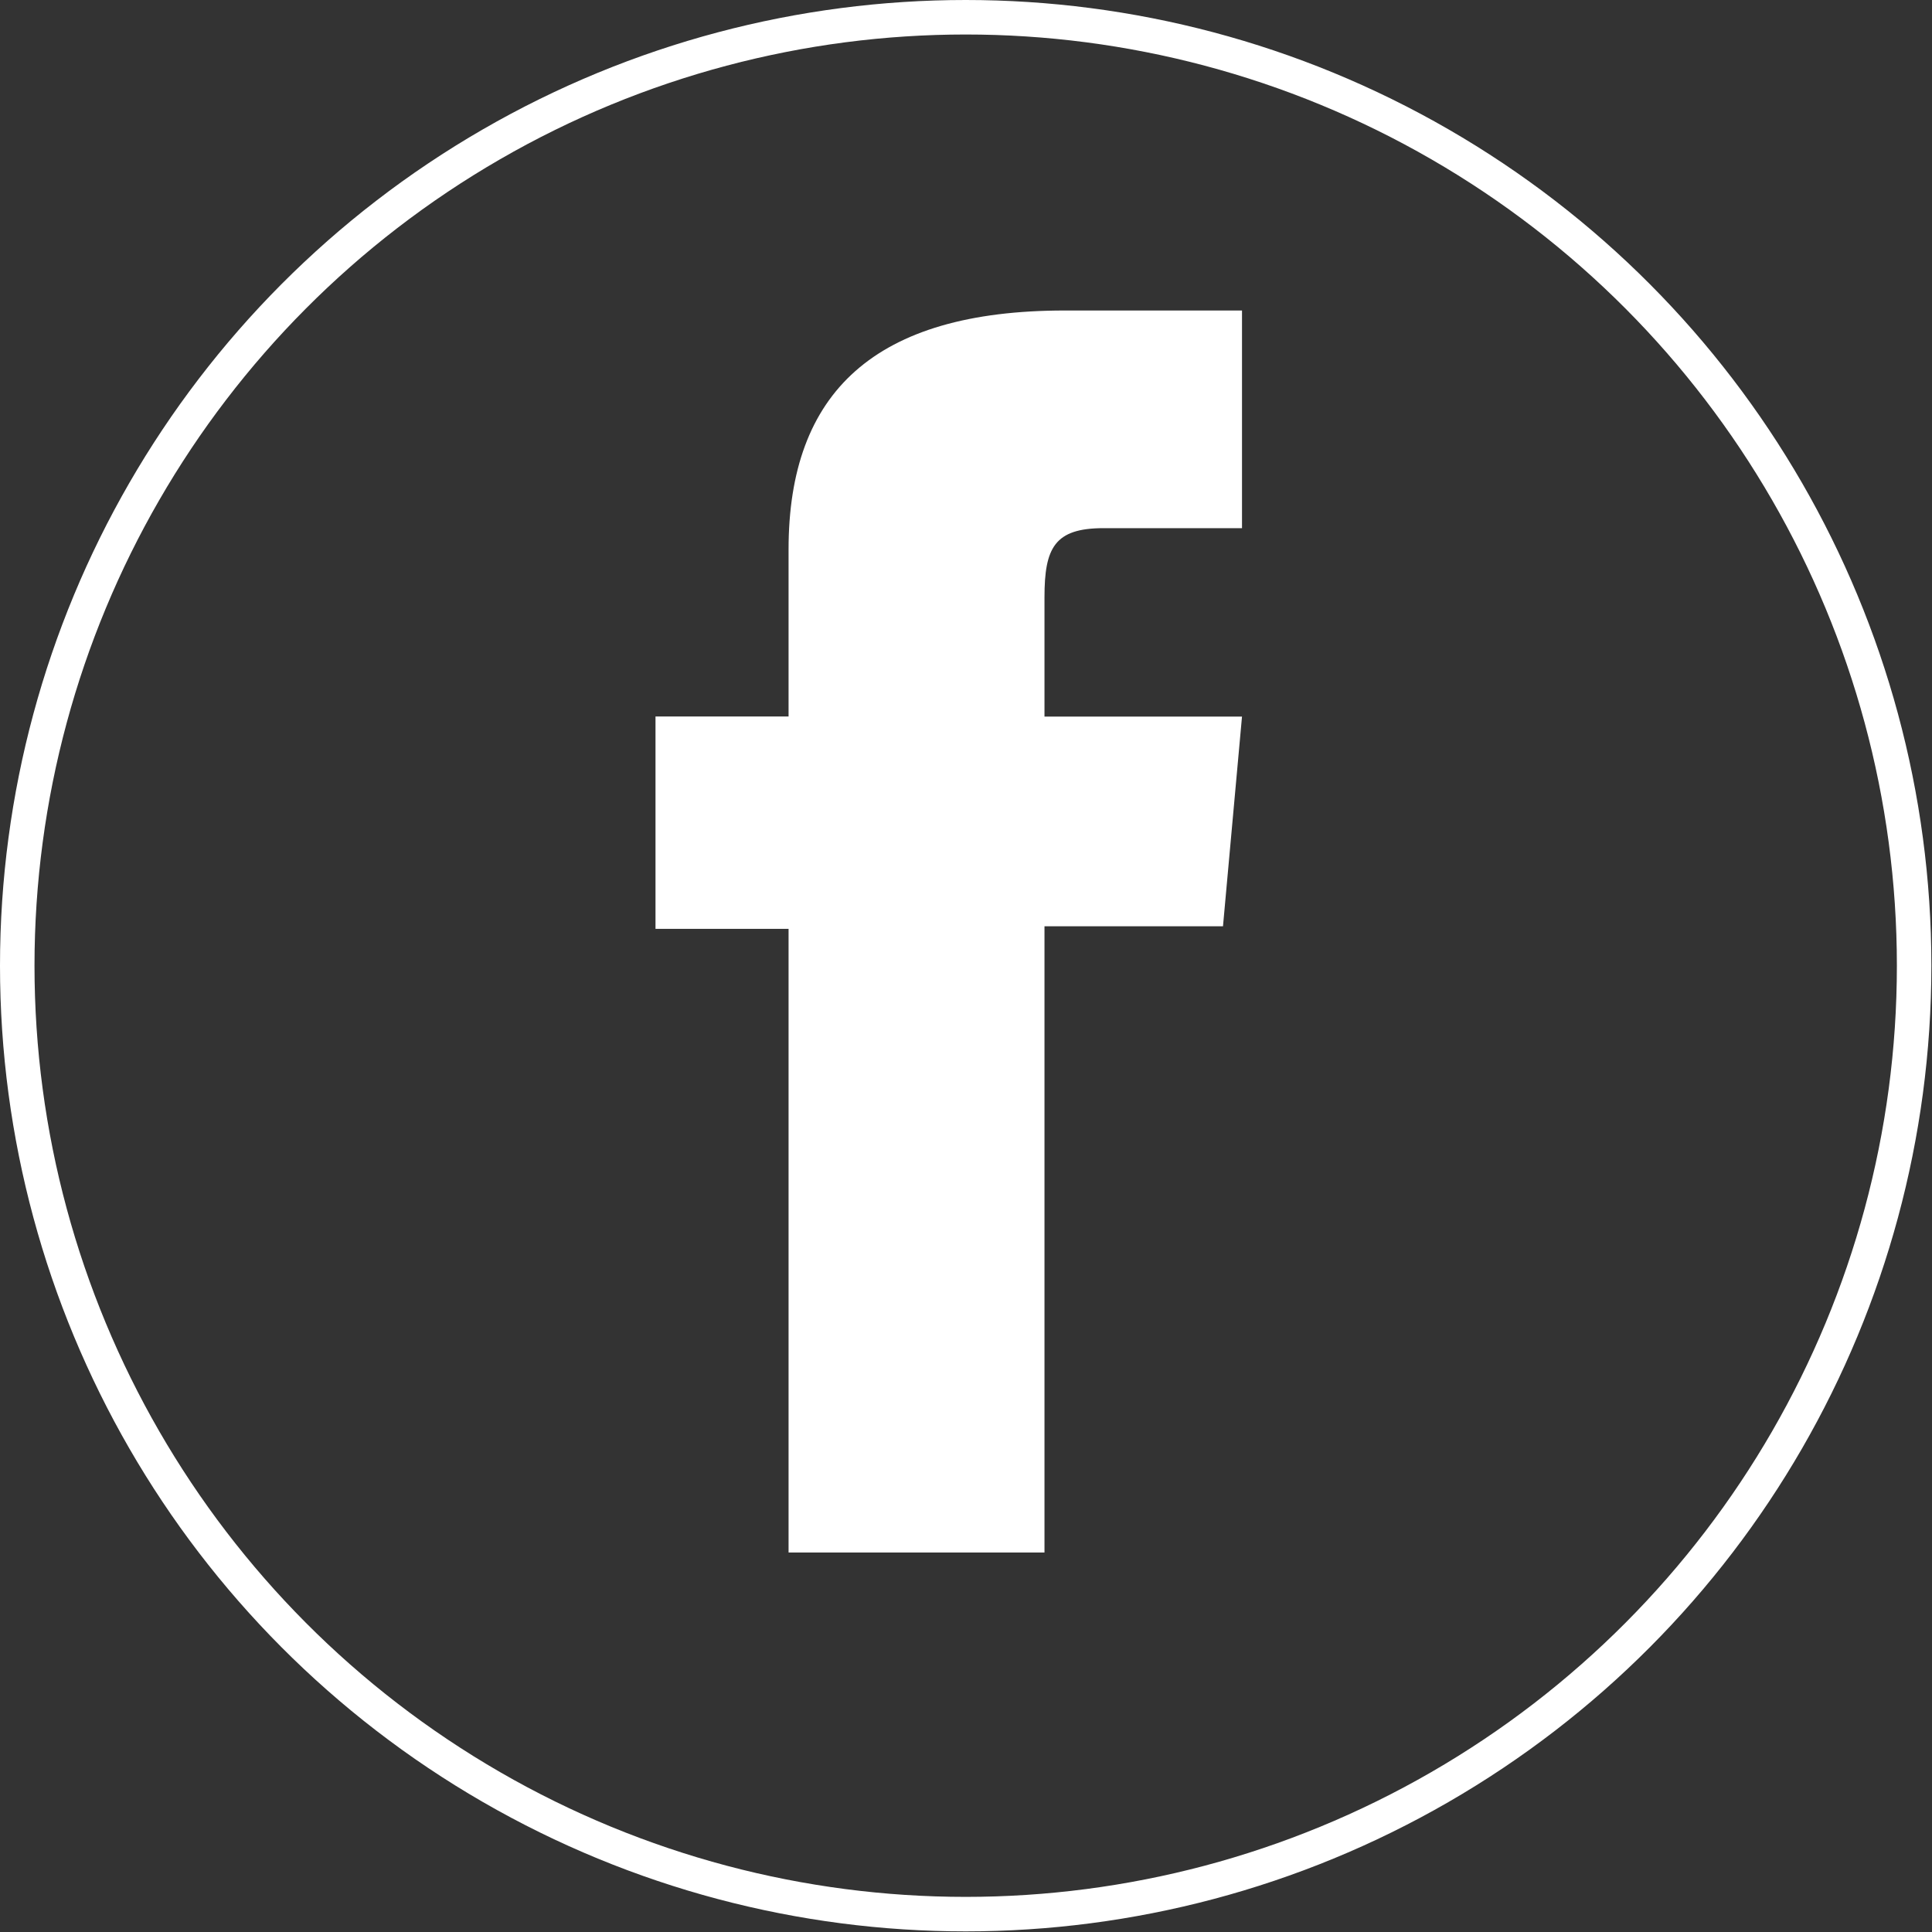
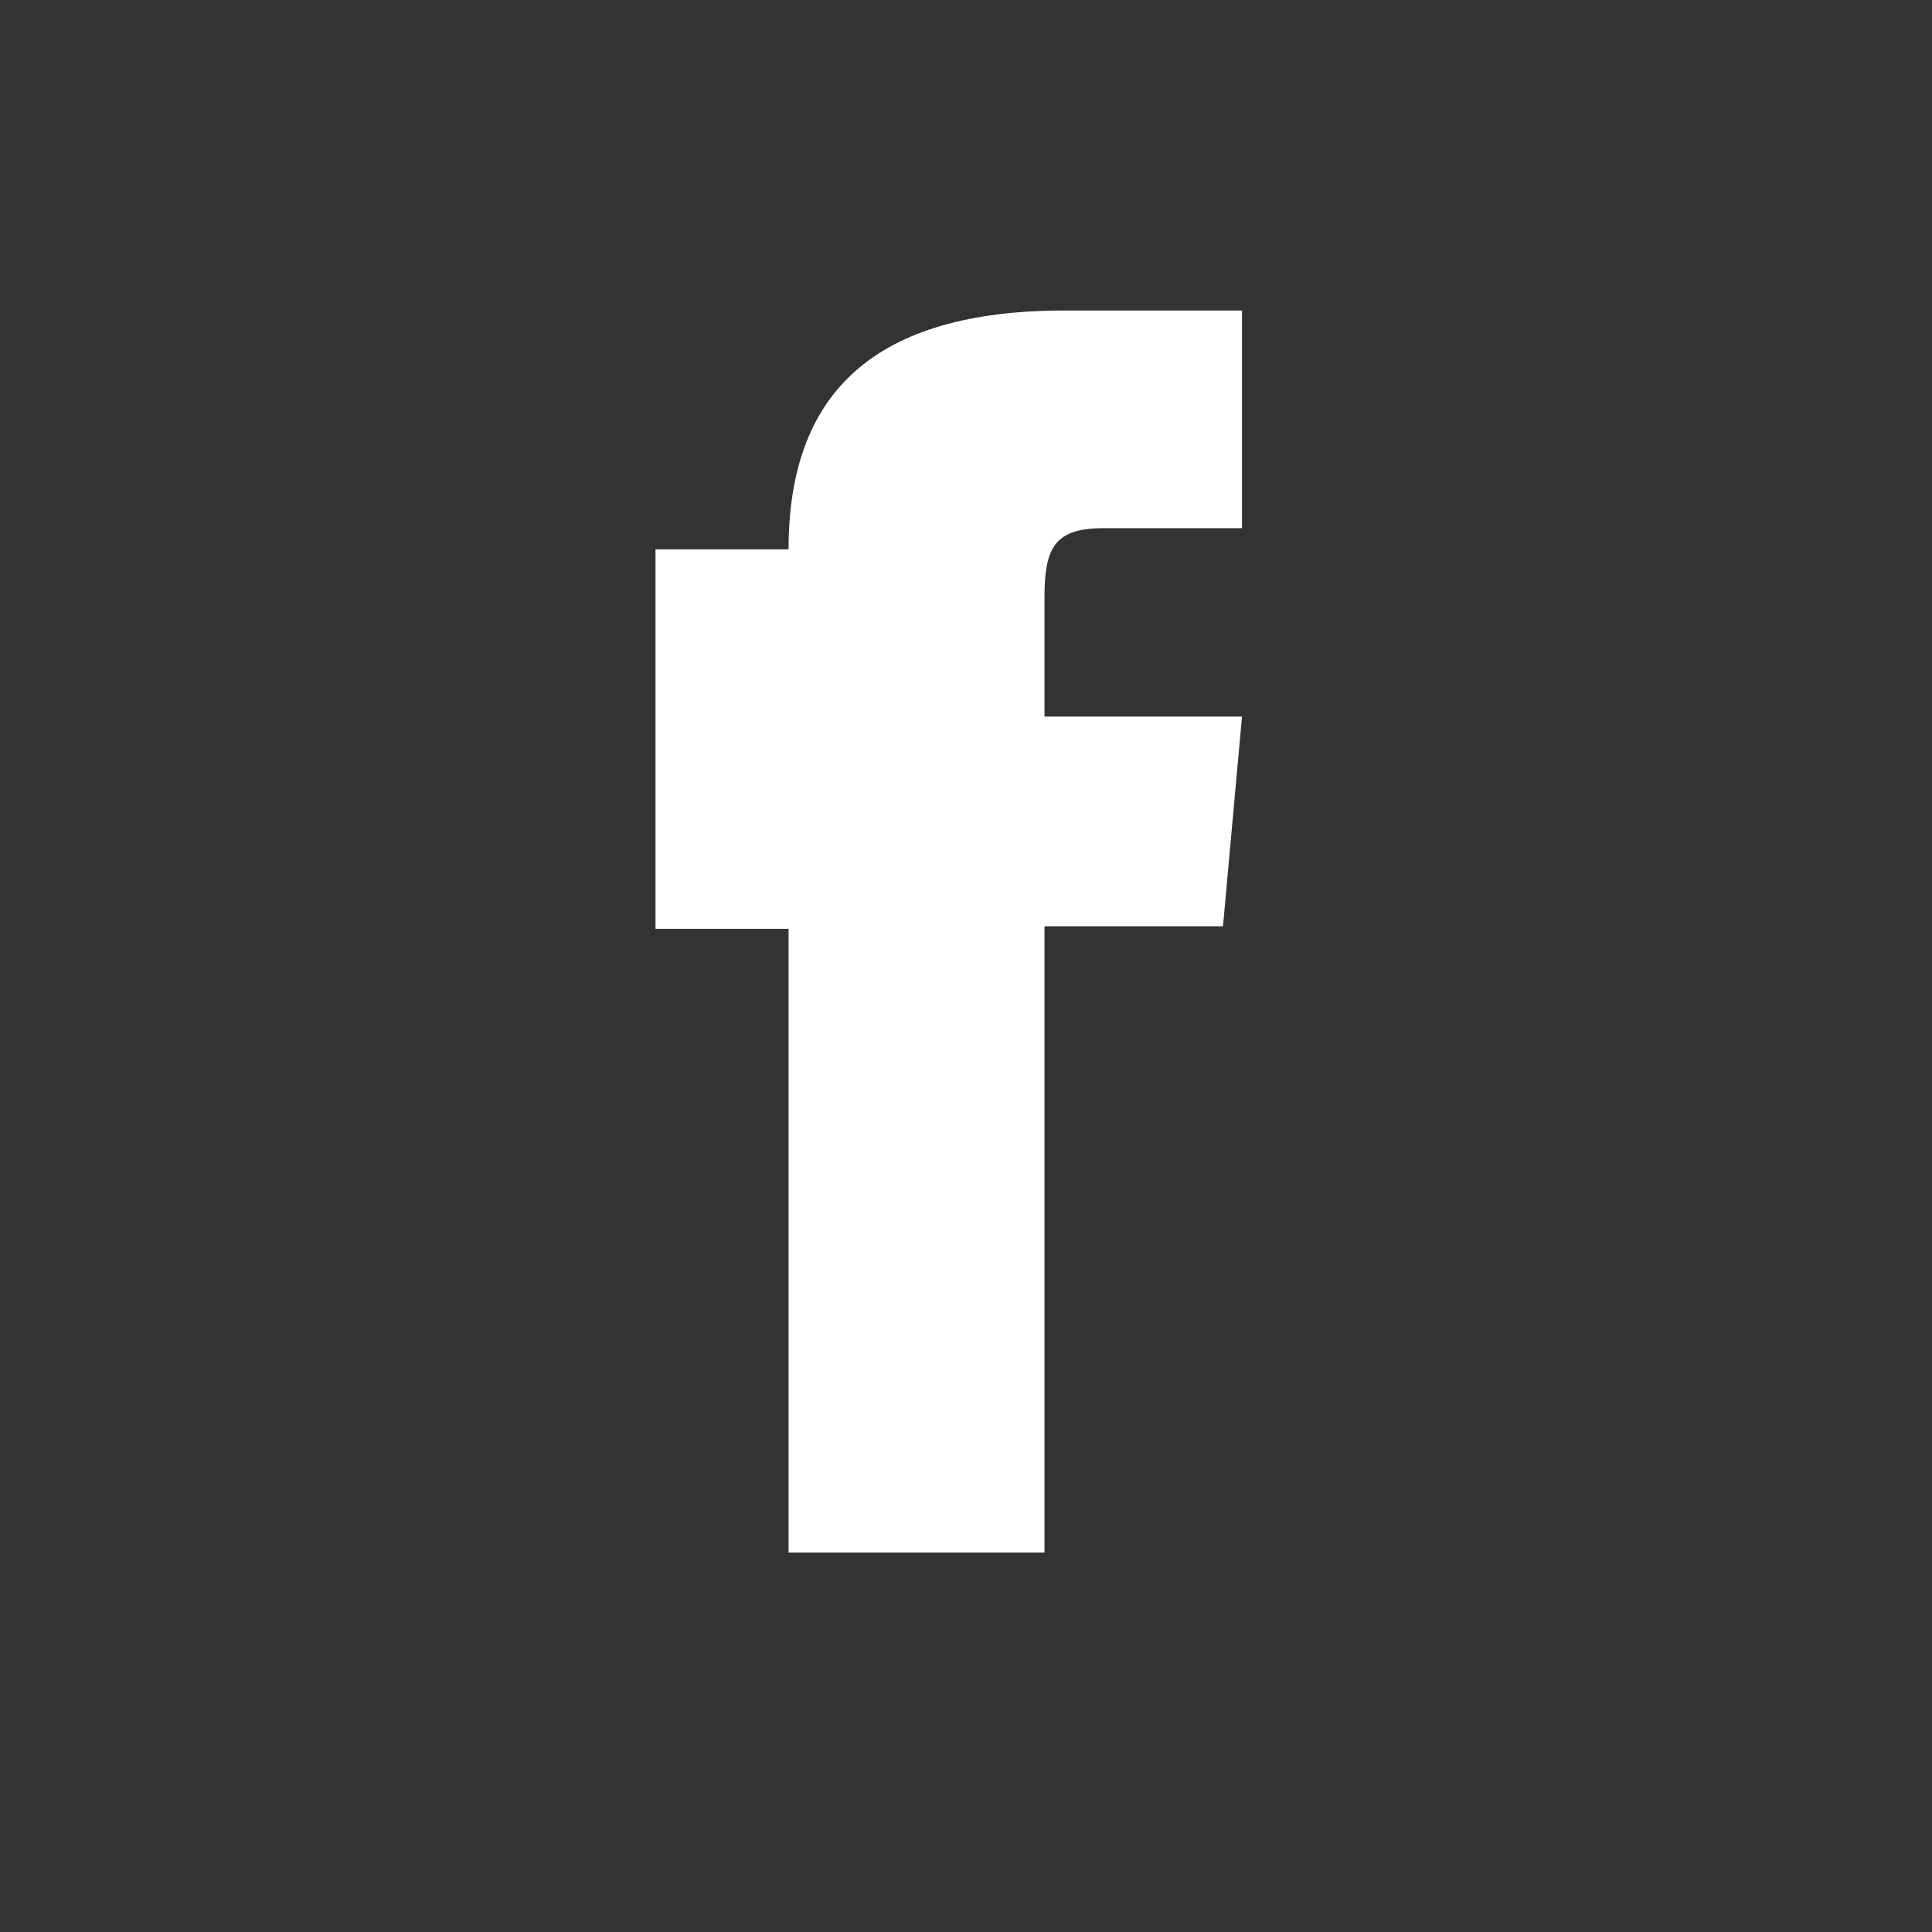
<svg xmlns="http://www.w3.org/2000/svg" width="56" height="56" viewBox="0 0 56 56" fill="none">
  <rect x="0" y="0" width="56" height="56" fill="#333333" stroke="none" />
-   <circle cx="27.991" cy="27.991" r="27.491" stroke="white" />
-   <path d="M22.86 45H30.275V26.848H35.449L36 20.771H30.275V17.308C30.275 15.877 30.569 15.309 31.986 15.309H36V9H30.865C25.348 9 22.857 11.376 22.857 15.923V20.768H19V26.923H22.857V45H22.86Z" fill="white" />
+   <path d="M22.86 45H30.275V26.848H35.449L36 20.771H30.275V17.308C30.275 15.877 30.569 15.309 31.986 15.309H36V9H30.865C25.348 9 22.857 11.376 22.857 15.923H19V26.923H22.857V45H22.86Z" fill="white" />
</svg>